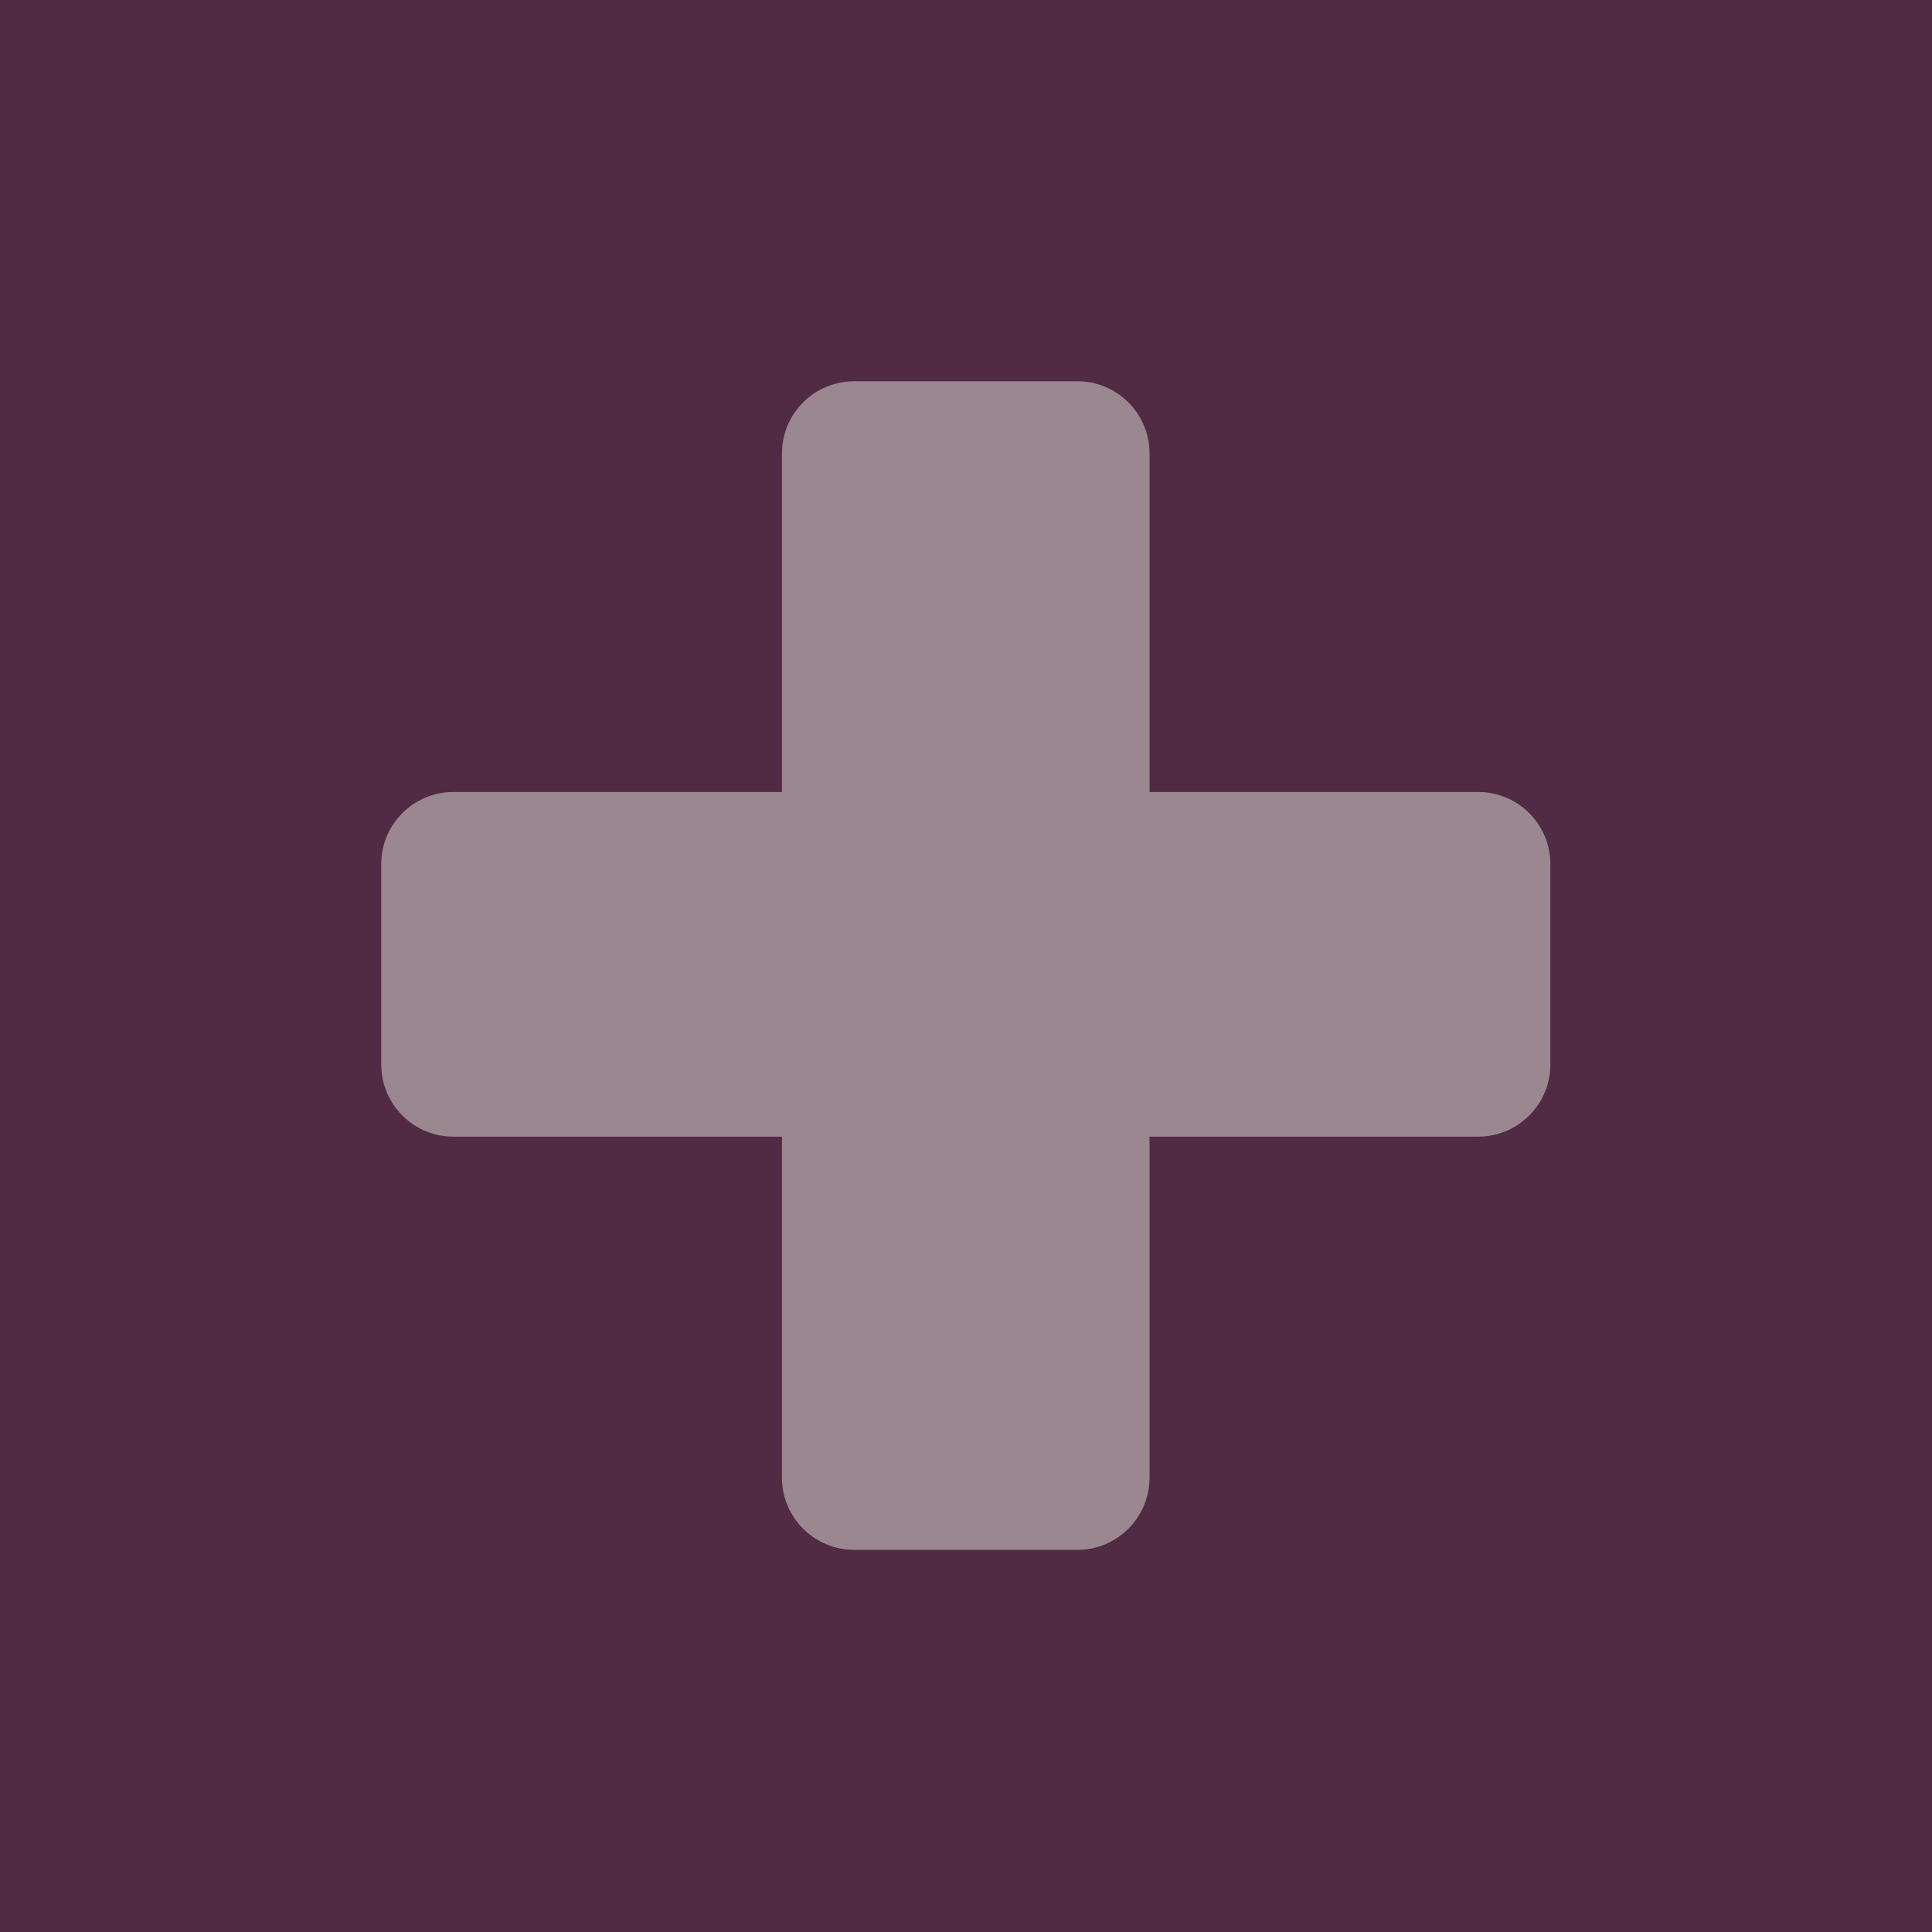
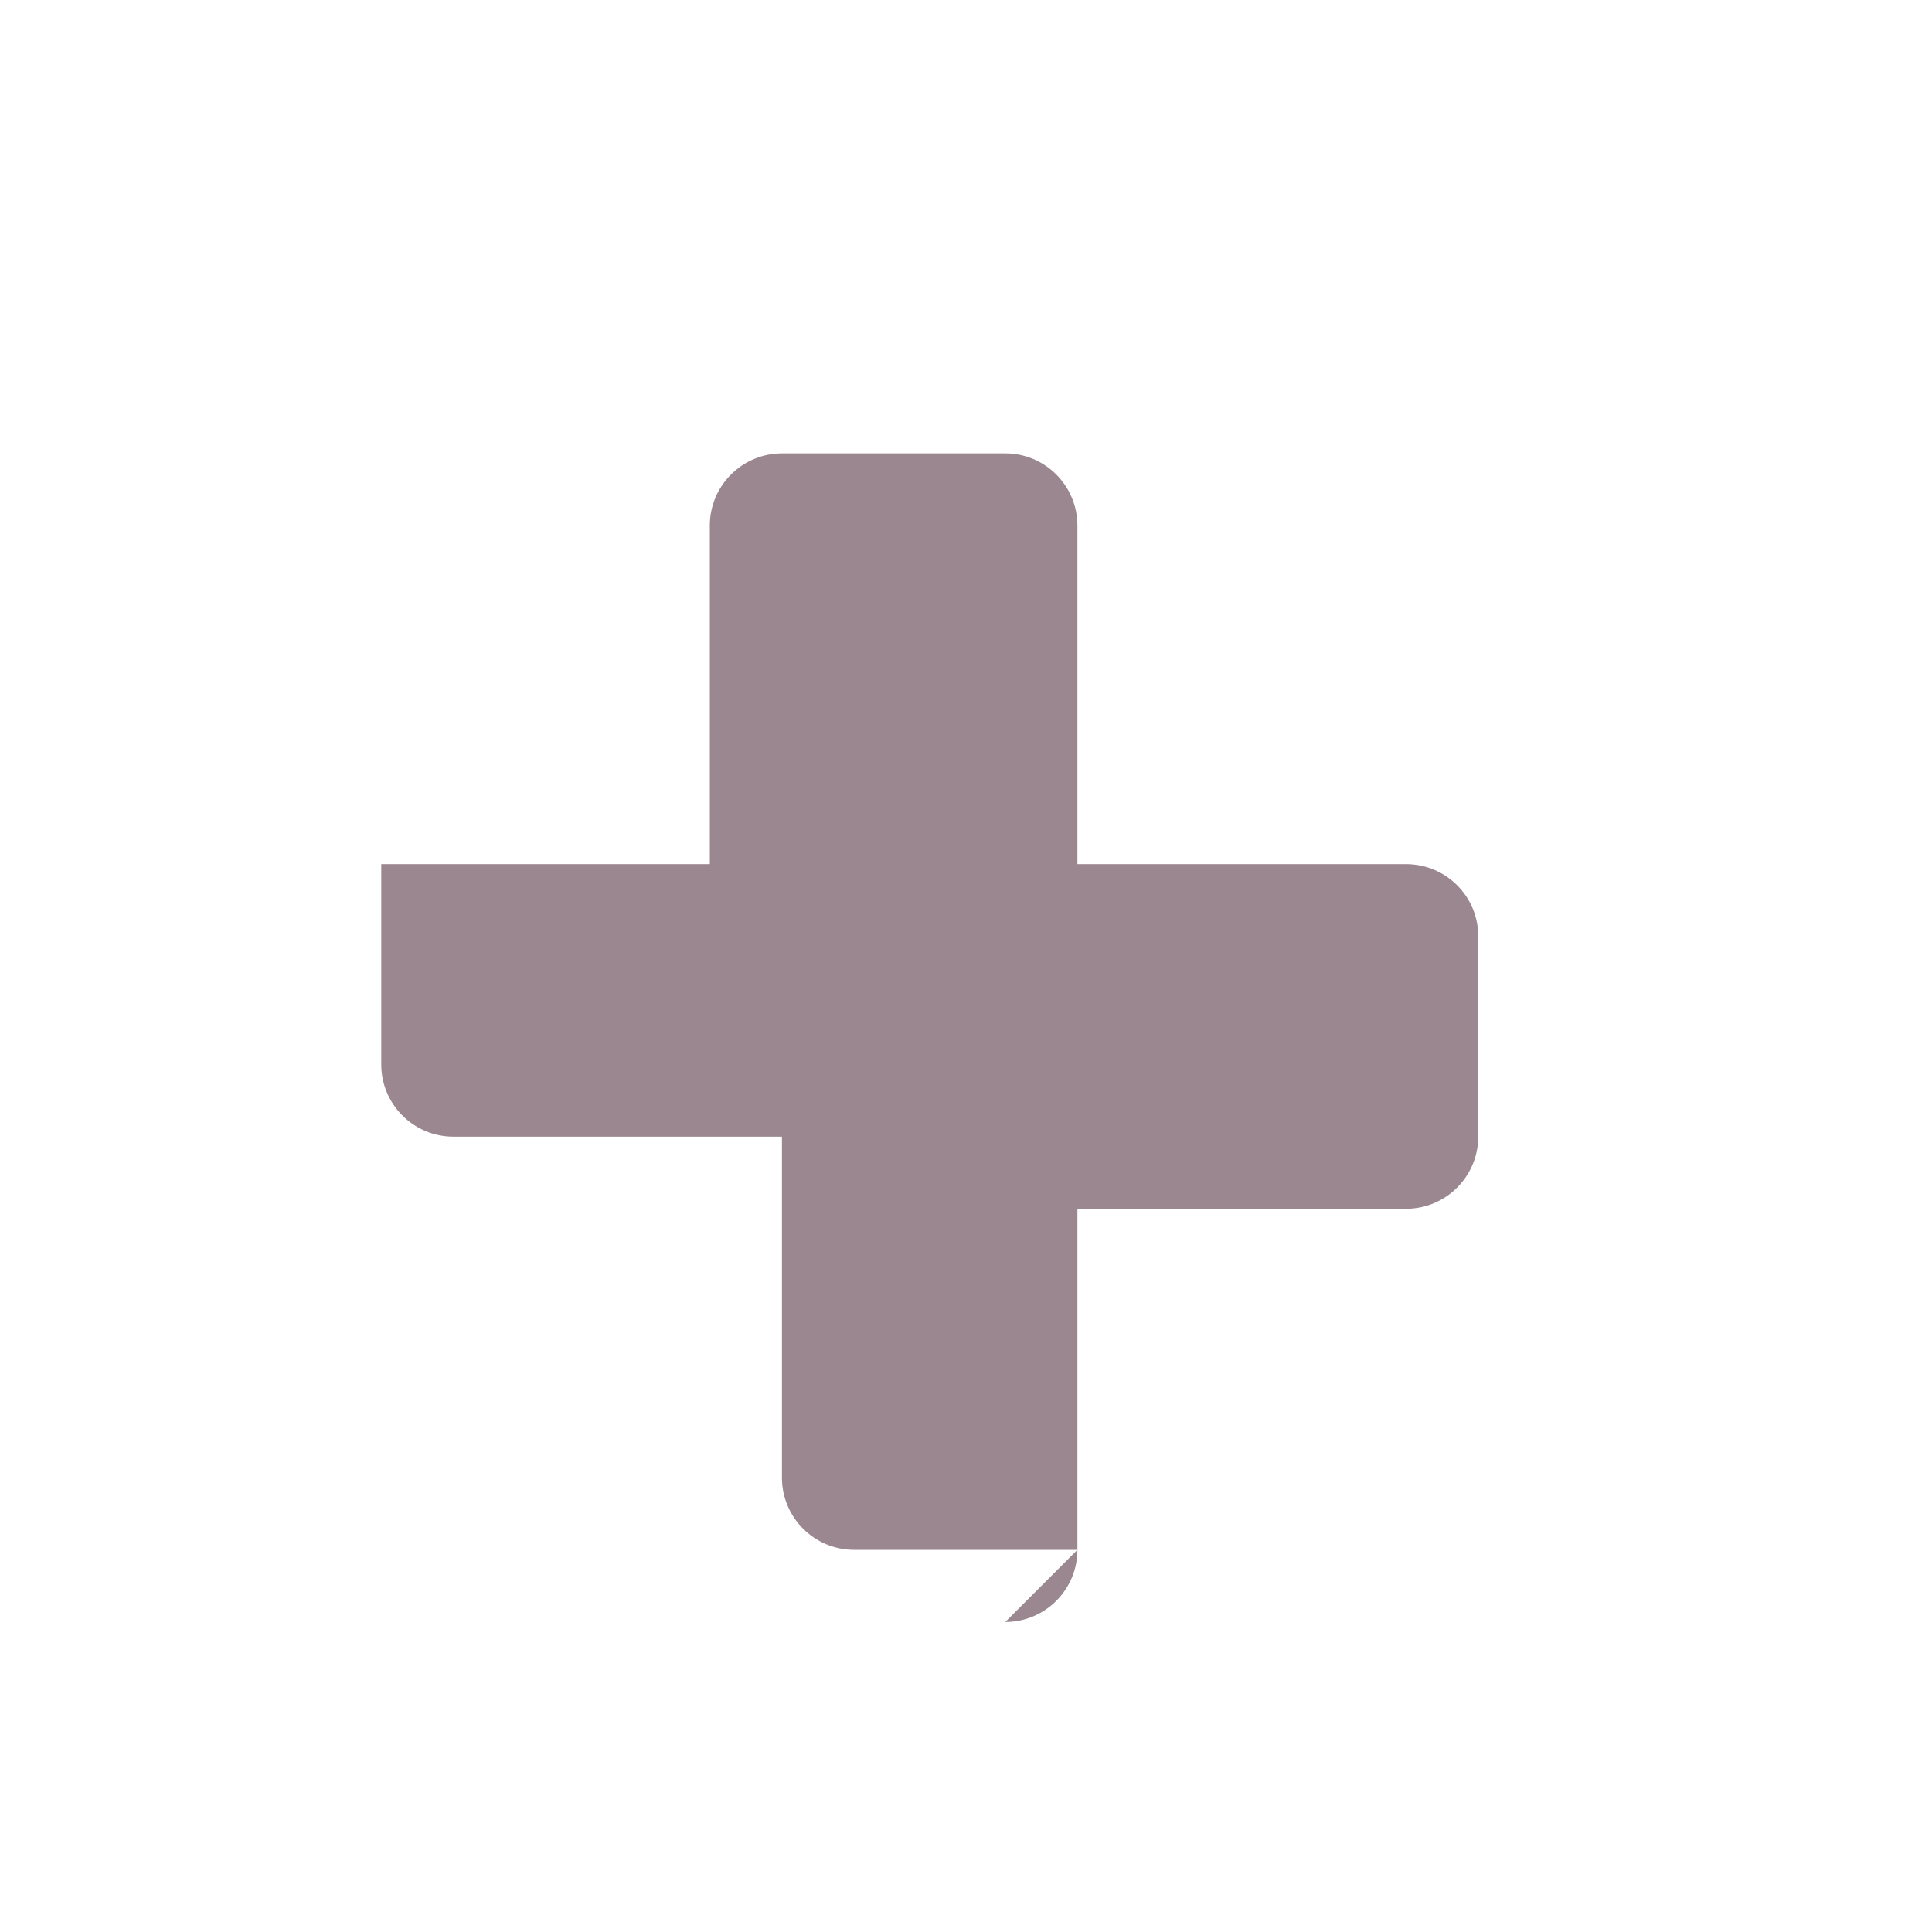
<svg xmlns="http://www.w3.org/2000/svg" version="1.2" viewBox="0 0 1500 1500" width="1500" height="1500">
  <title>embraa</title>
  <style>
		.s0 { fill: #512a44 } 
		.s1 { fill: #9a8790 } 
	</style>
-   <path id="Layer 1" fill-rule="evenodd" class="s0" d="m1500 0v1500h-1500v-1500z" />
  <g id="embracer-logo-dark-158x50">
    <g id="embracer">
-       <path id="Fill-5" fill-rule="evenodd" class="s1" d="m836.5 1203.3h-173.3c-31 0-56.1-25.1-56.1-56v-264.8h-255.1c-30.9 0-56-25.1-56-56v-155.6c0-31 25.1-56 56-56h255.1v-262.9c0-30.9 25.1-56 56.1-56h173.3c30.9 0 56 25.1 56 56v262.9h255.1c31 0 56.1 25 56.1 56v155.6c0 30.9-25.1 56-56.1 56h-255.1v264.8c0 30.9-25.1 56-56 56z" />
+       <path id="Fill-5" fill-rule="evenodd" class="s1" d="m836.5 1203.3h-173.3c-31 0-56.1-25.1-56.1-56v-264.8h-255.1c-30.9 0-56-25.1-56-56v-155.6h255.1v-262.9c0-30.9 25.1-56 56.1-56h173.3c30.9 0 56 25.1 56 56v262.9h255.1c31 0 56.1 25 56.1 56v155.6c0 30.9-25.1 56-56.1 56h-255.1v264.8c0 30.9-25.1 56-56 56z" />
    </g>
  </g>
</svg>